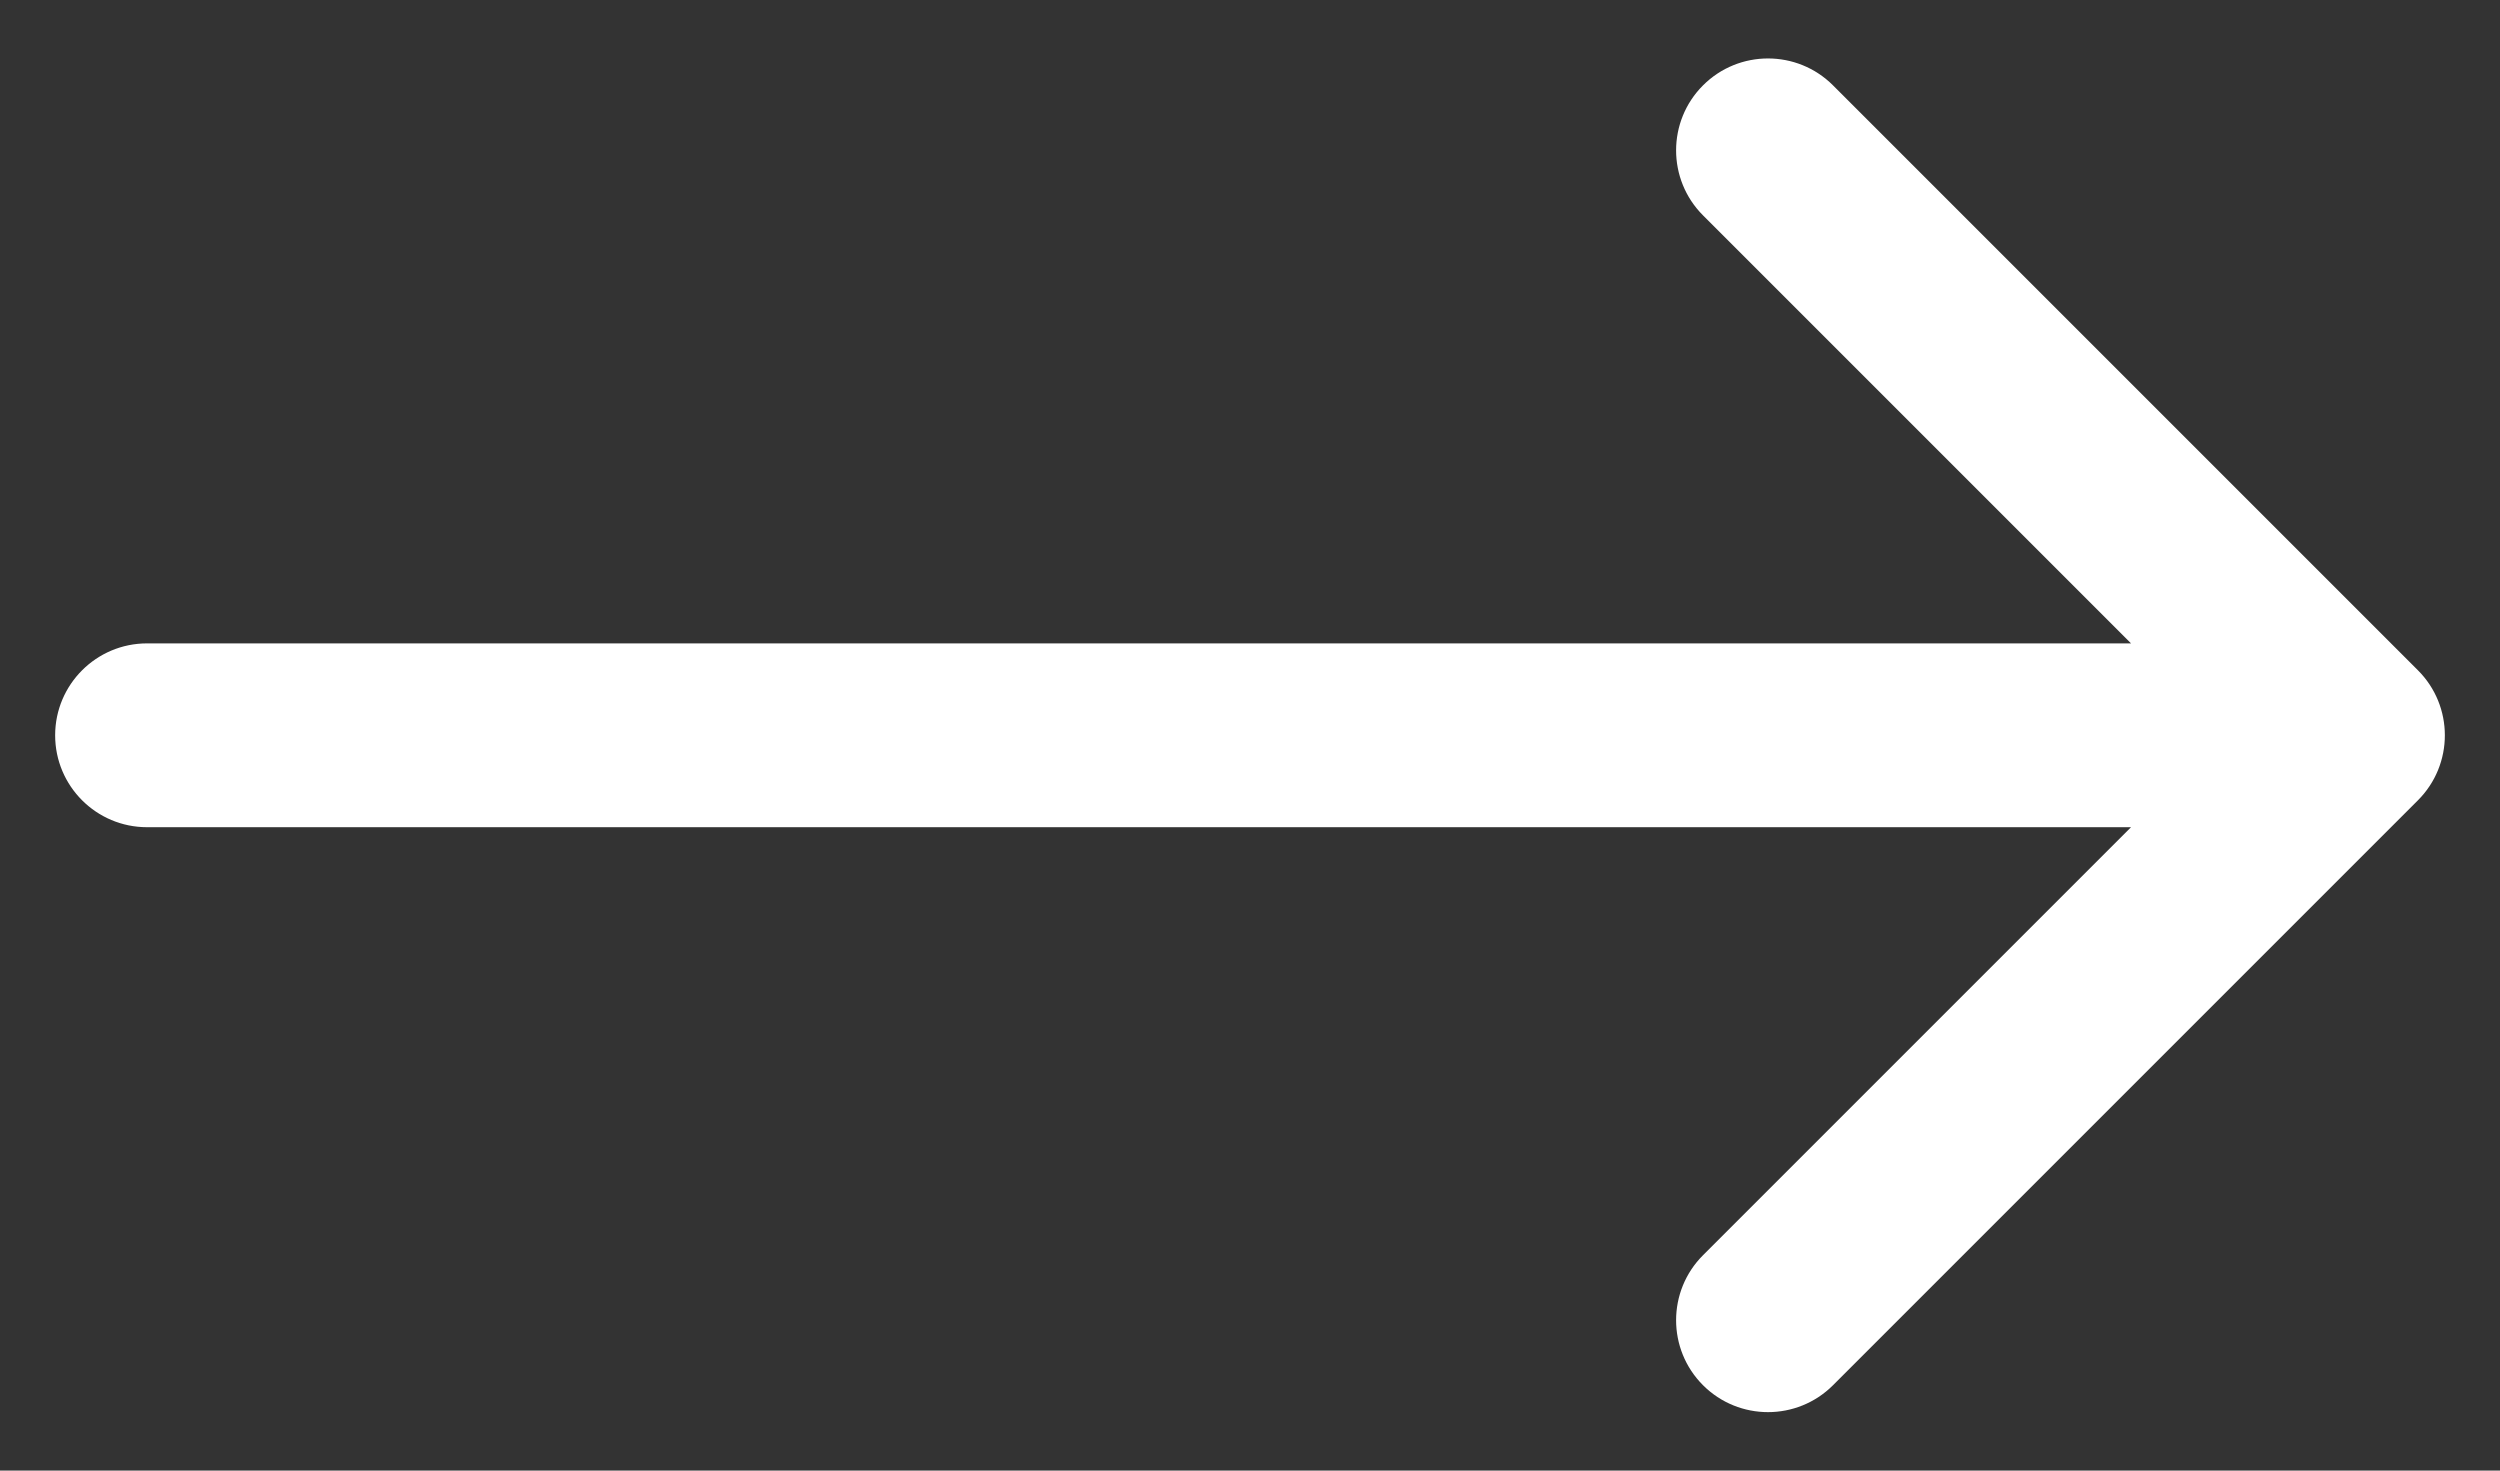
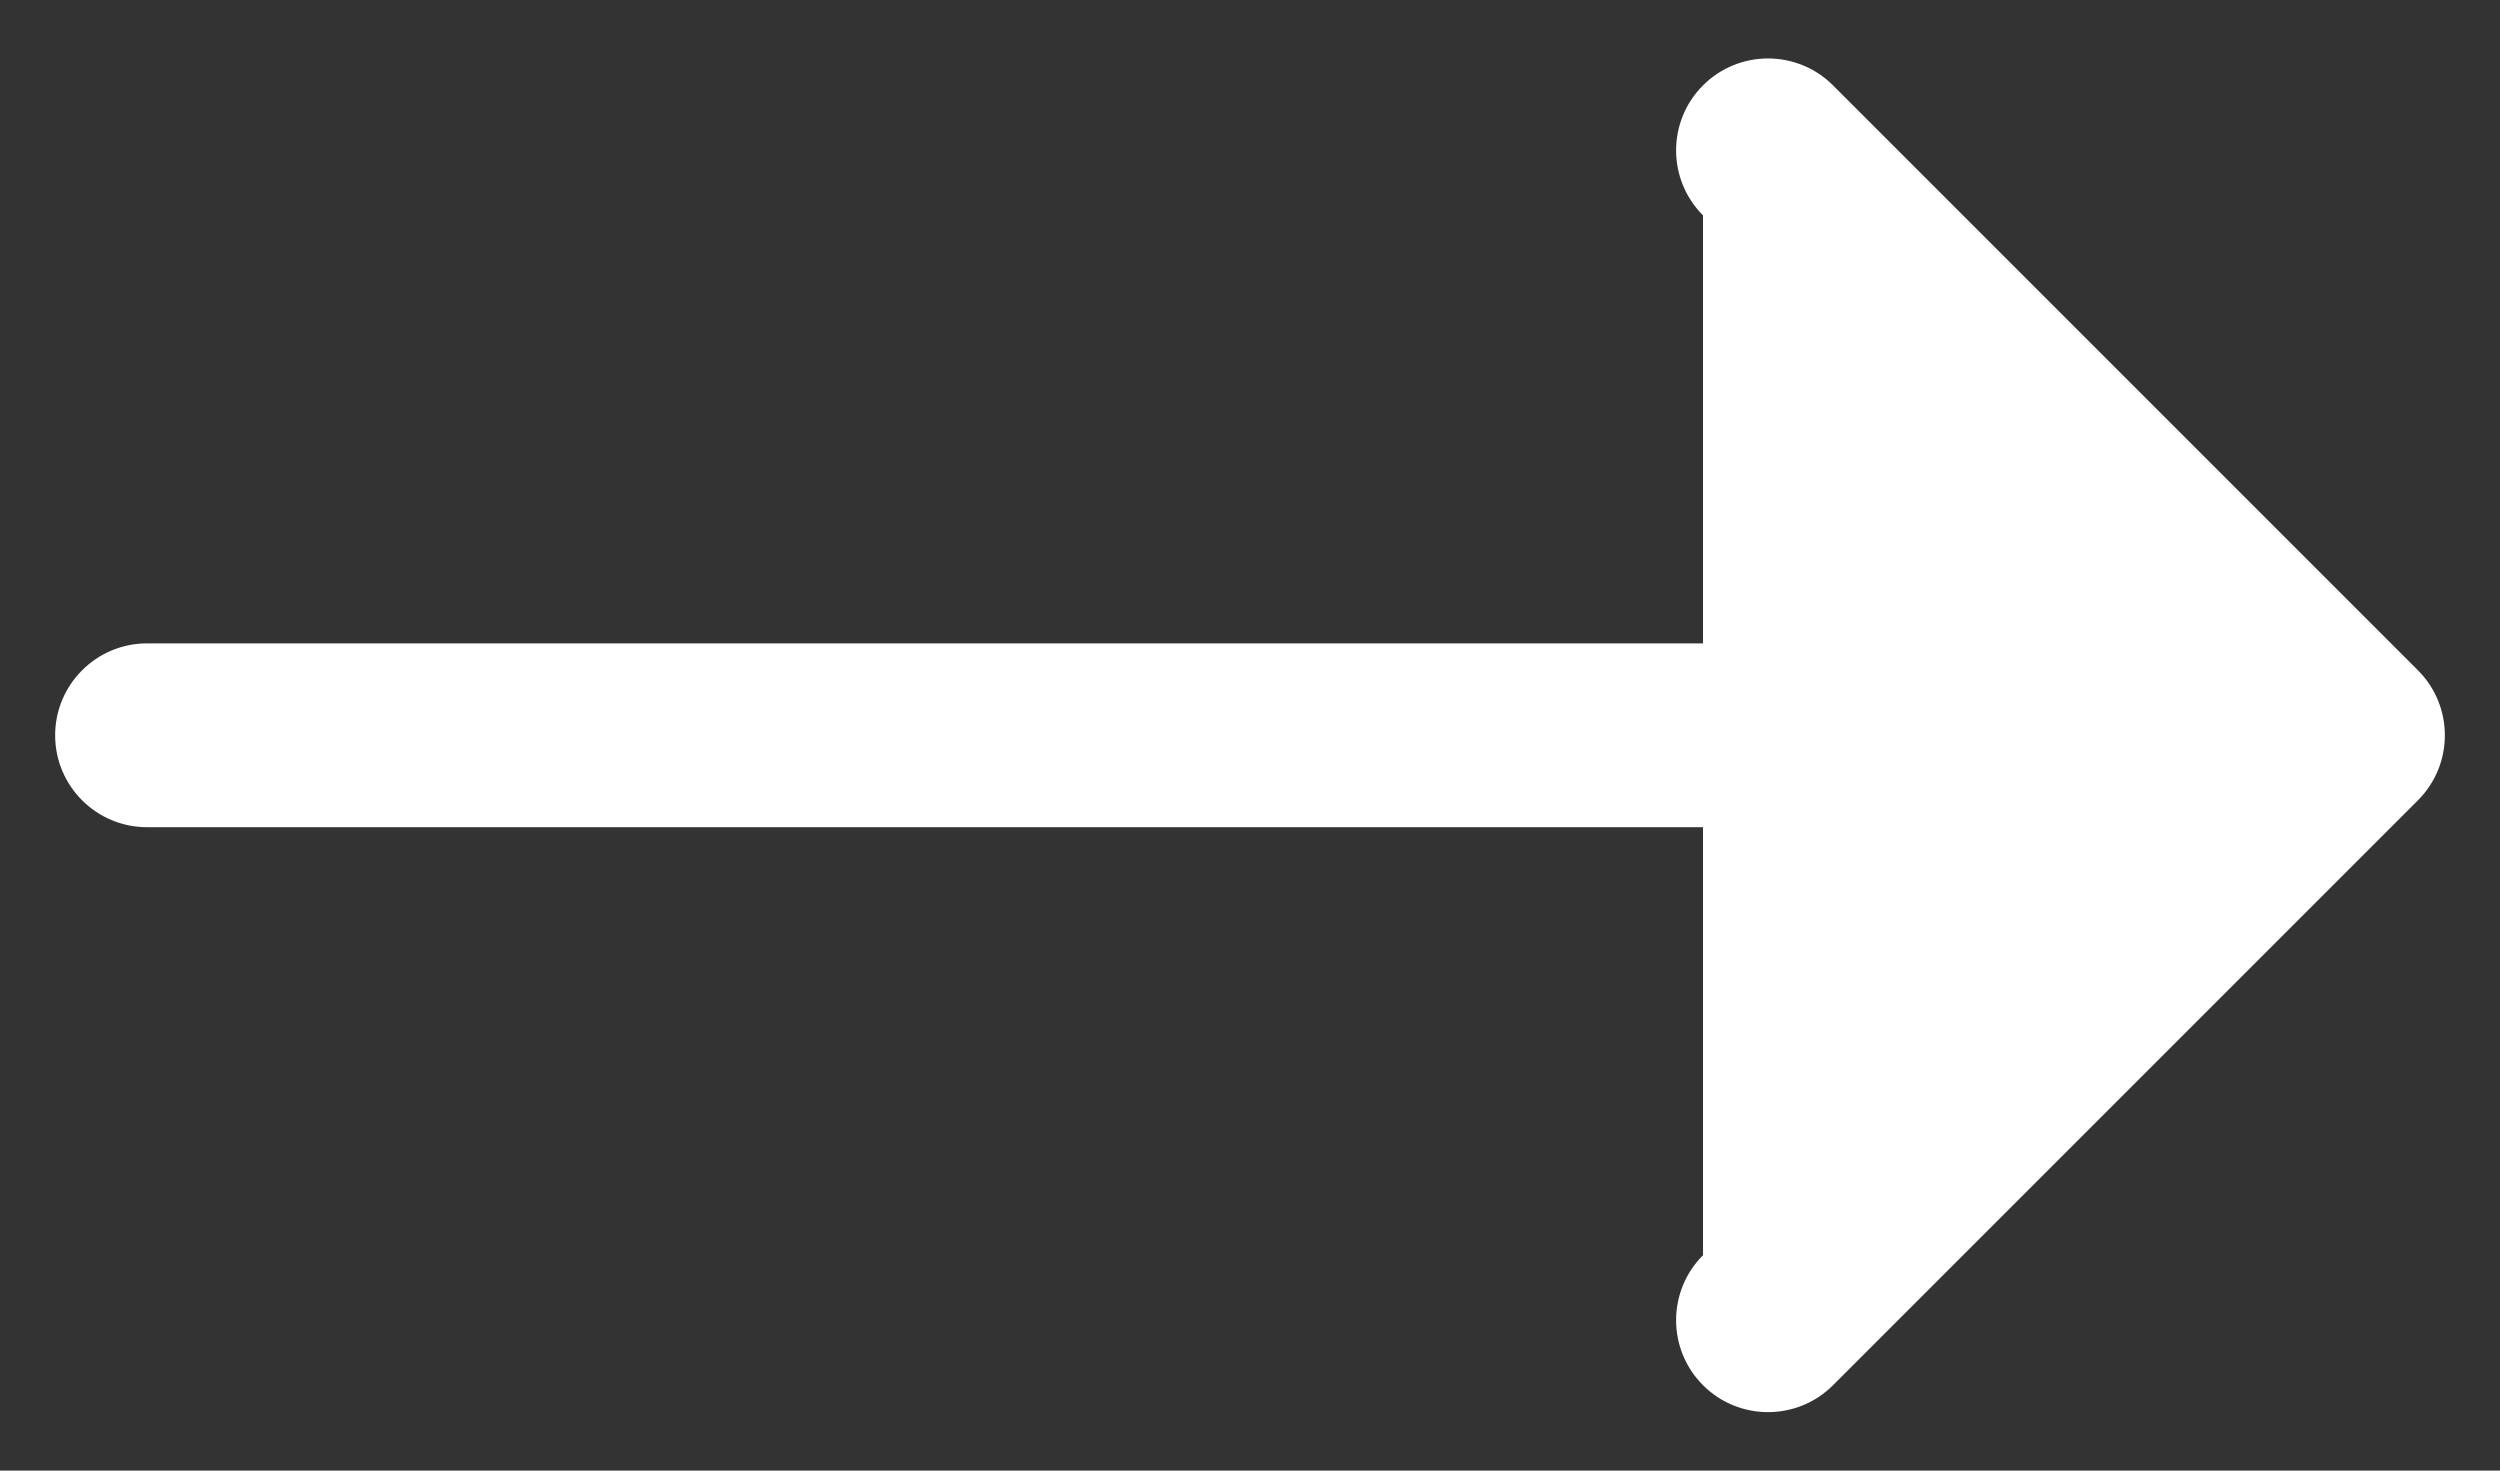
<svg xmlns="http://www.w3.org/2000/svg" width="34" height="20" viewBox="0 0 34 20" fill="none">
  <rect x="0" y="0" width="34" height="20" fill="#333333" stroke="none" />
-   <path d="M2 8.75C1.31 8.75 0.75 9.31 0.75 10C0.75 10.69 1.31 11.25 2 11.25V8.75ZM32.884 10.884C33.372 10.396 33.372 9.604 32.884 9.116L24.929 1.161C24.441 0.673 23.649 0.673 23.161 1.161C22.673 1.649 22.673 2.441 23.161 2.929L30.232 10L23.161 17.071C22.673 17.559 22.673 18.351 23.161 18.839C23.649 19.327 24.441 19.327 24.929 18.839L32.884 10.884ZM2 11.25H32V8.75H2V11.25Z" fill="white" />
+   <path d="M2 8.75C1.31 8.75 0.75 9.31 0.75 10C0.75 10.69 1.31 11.25 2 11.25V8.75ZM32.884 10.884C33.372 10.396 33.372 9.604 32.884 9.116L24.929 1.161C24.441 0.673 23.649 0.673 23.161 1.161C22.673 1.649 22.673 2.441 23.161 2.929L23.161 17.071C22.673 17.559 22.673 18.351 23.161 18.839C23.649 19.327 24.441 19.327 24.929 18.839L32.884 10.884ZM2 11.25H32V8.75H2V11.25Z" fill="white" />
</svg>